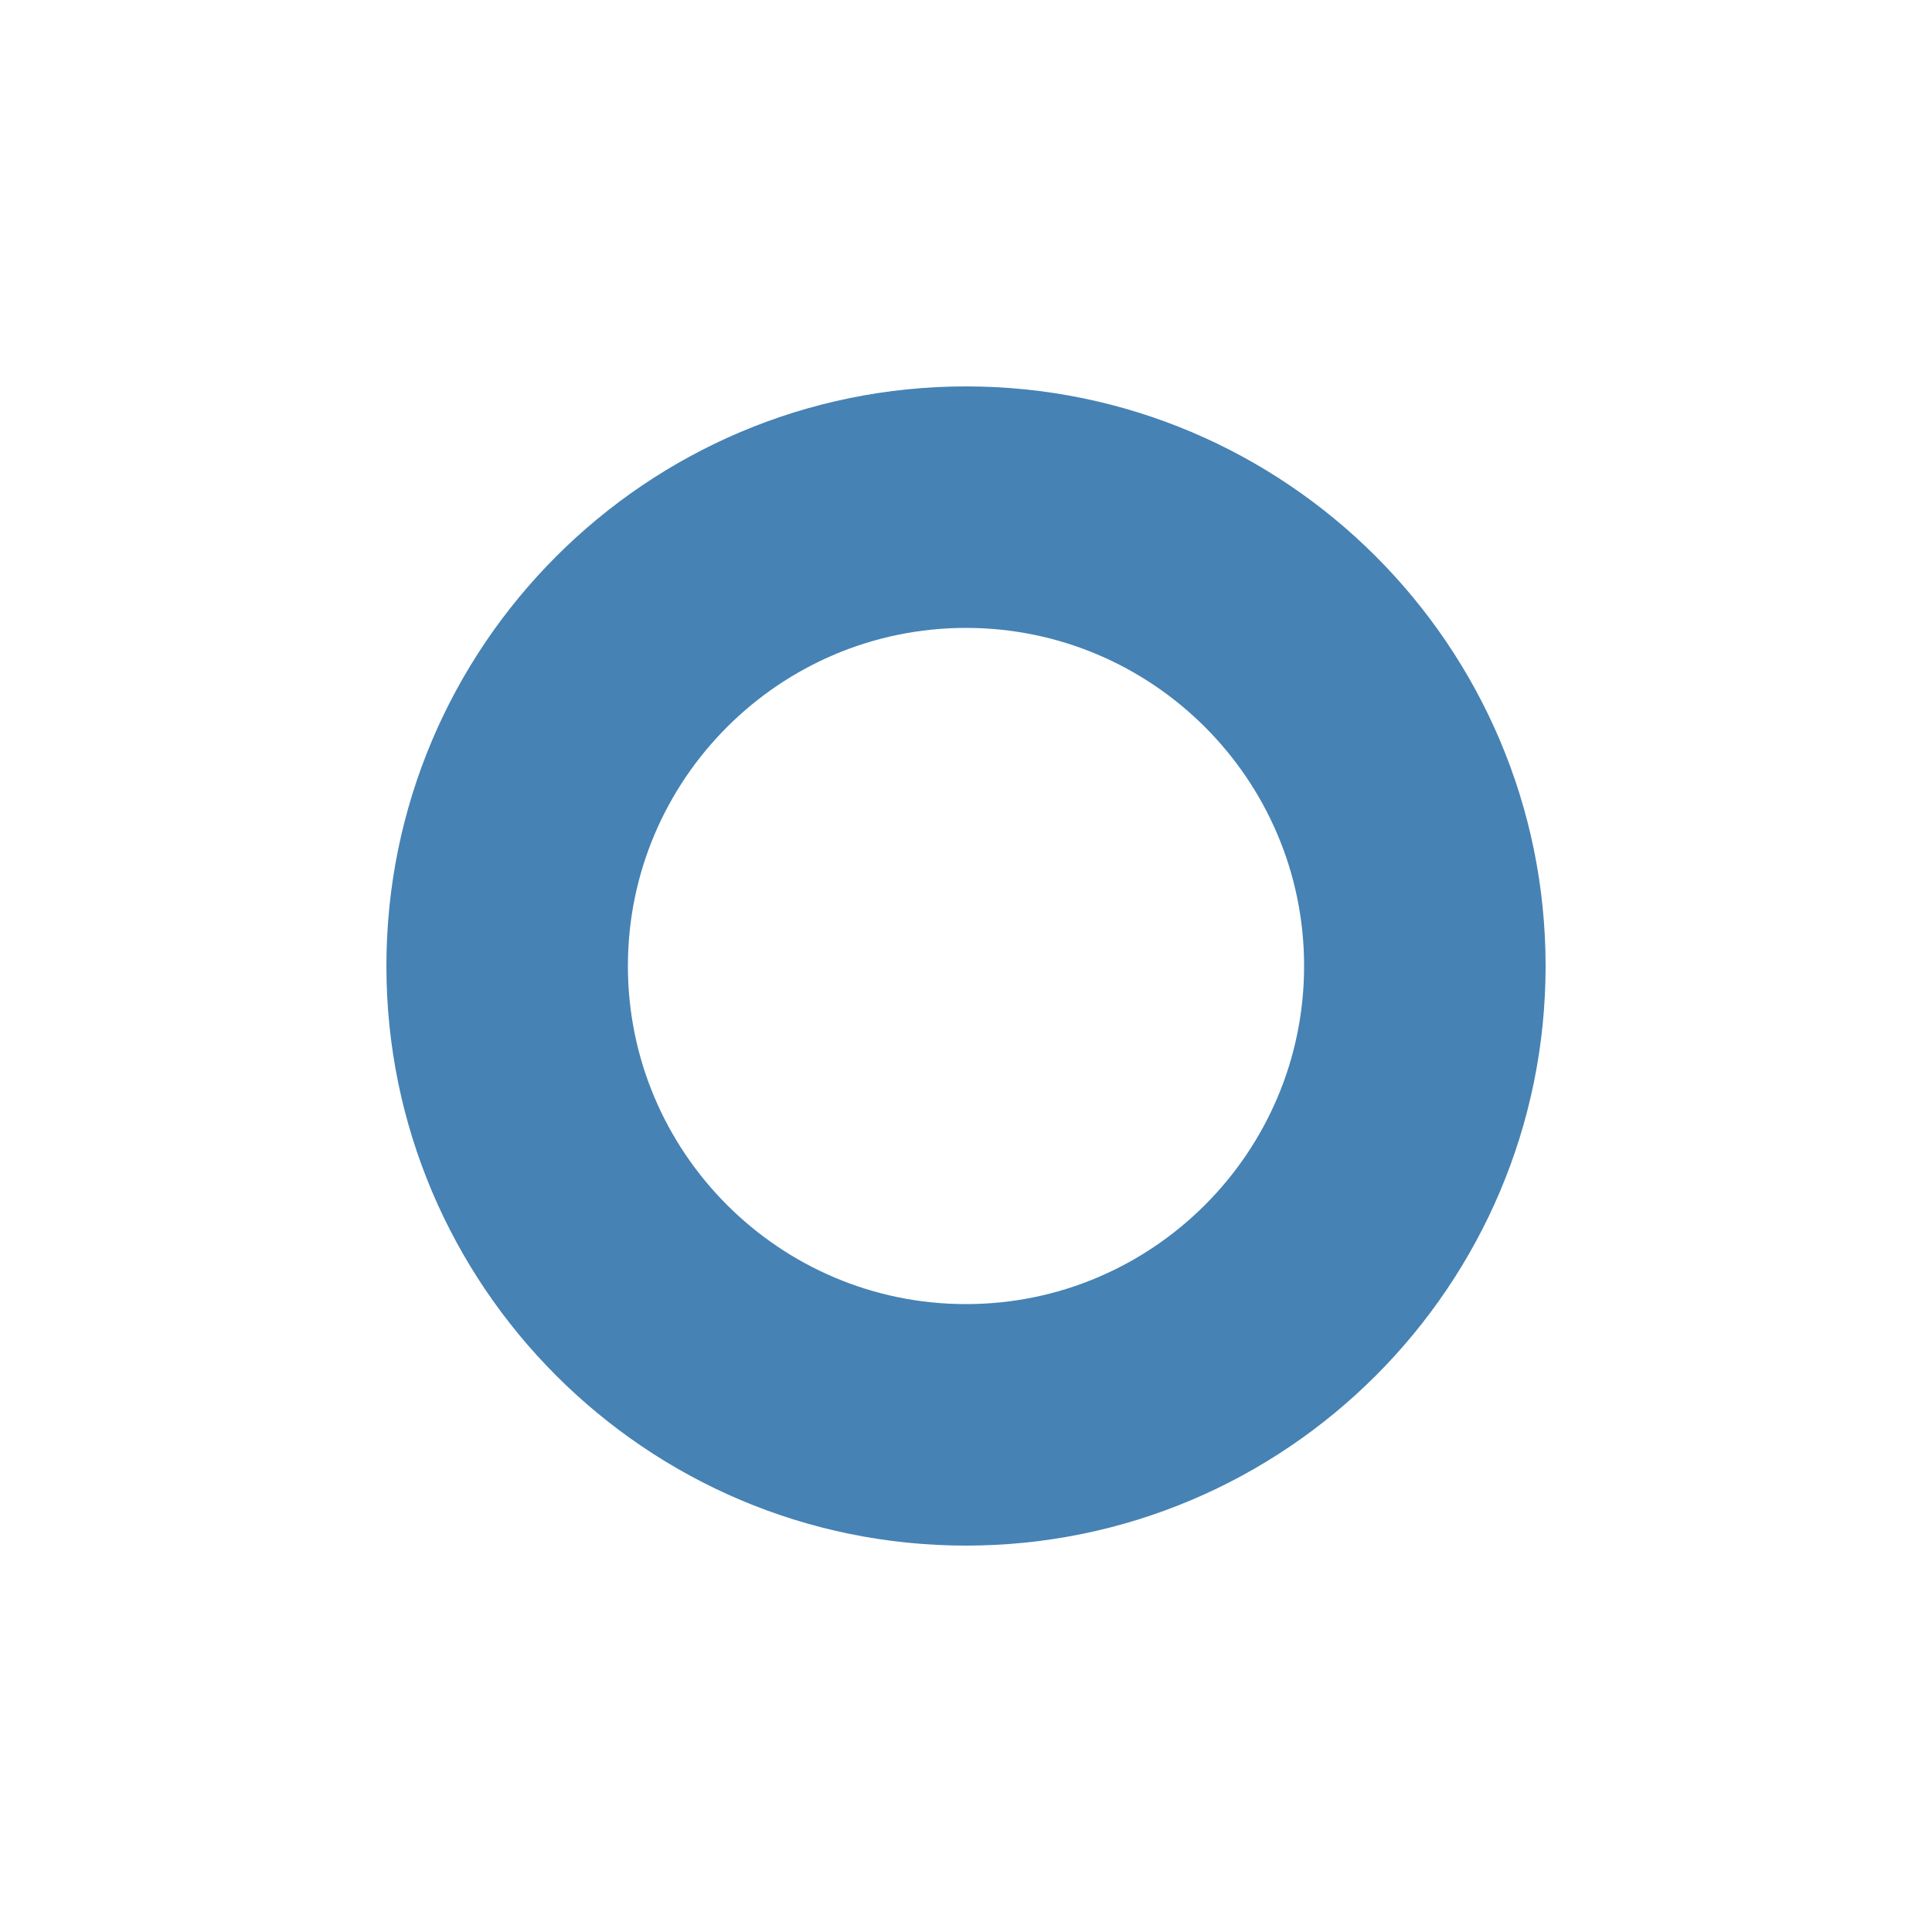
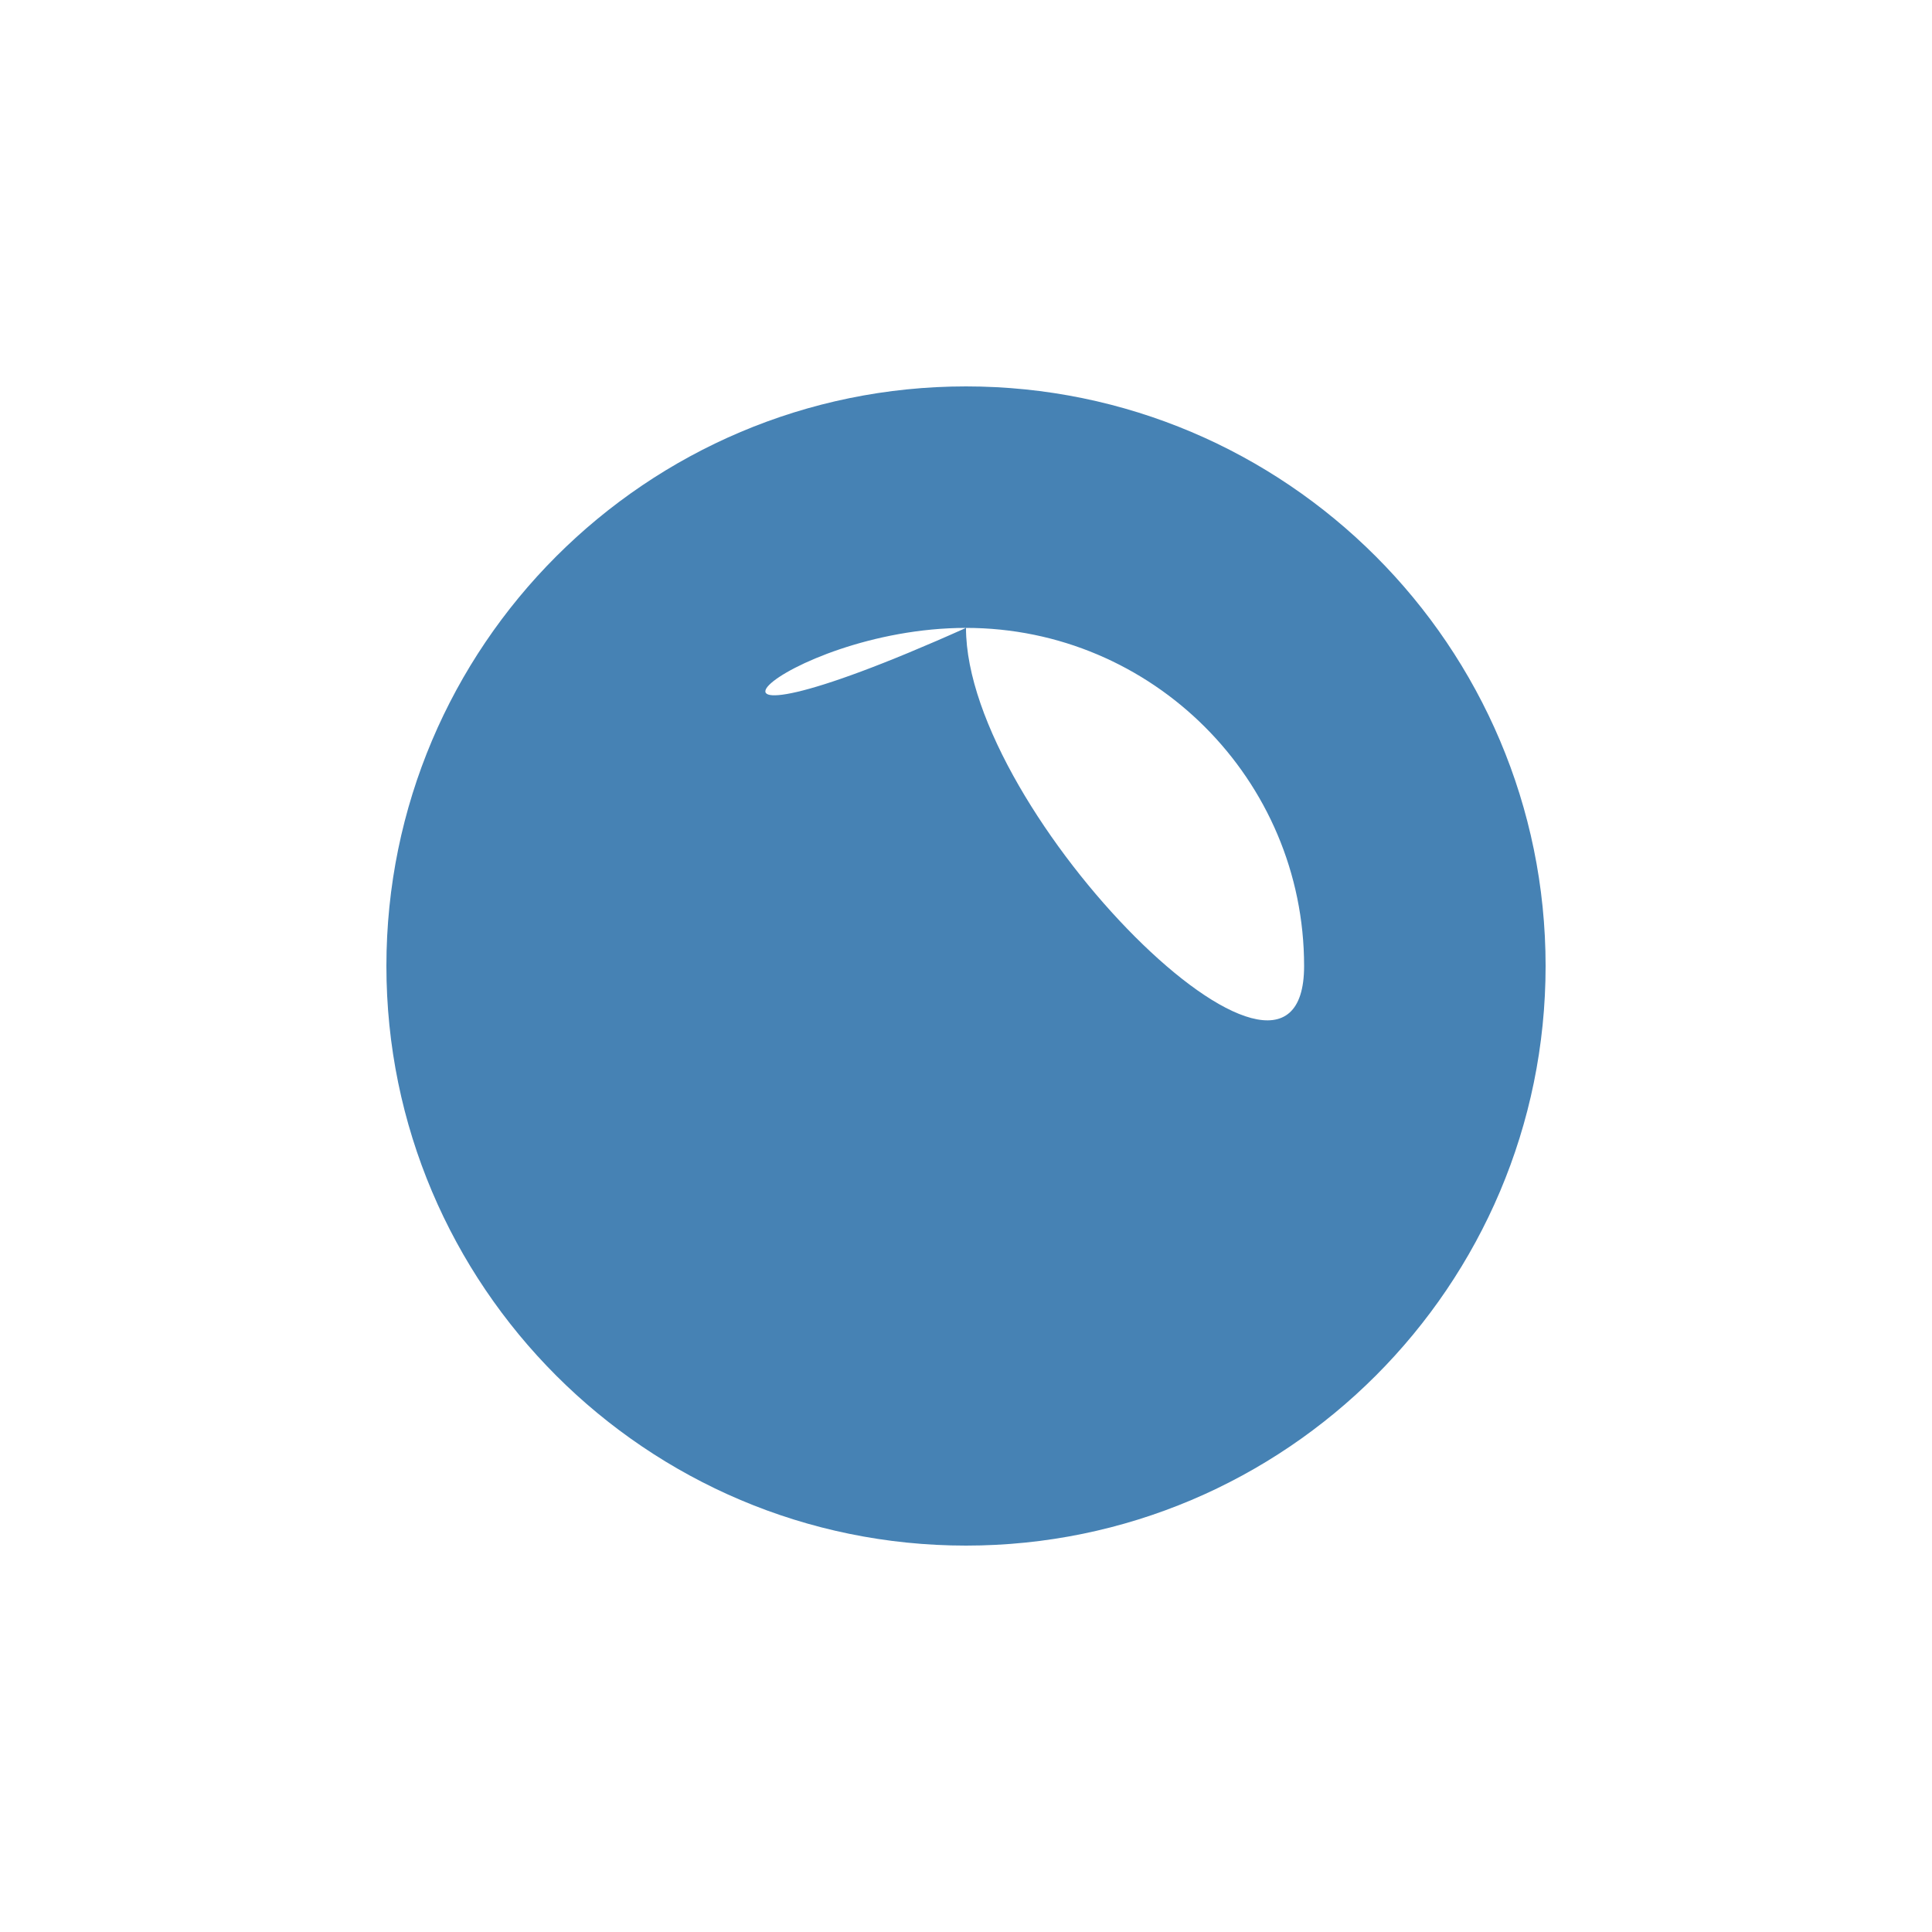
<svg xmlns="http://www.w3.org/2000/svg" version="1.1" id="Layer_2" x="0px" y="0px" viewBox="0 0 200 200" style="enable-background:new 0 0 200 200;" xml:space="preserve">
  <style type="text/css">
	.st0{fill:#4682B4;}
</style>
-   <path class="st0" d="M100,65c19.3,0,35,15.7,35,35s-15.7,35-35,35s-35-15.7-35-35l0,0C65,80.7,80.7,65,100,65 M100,40  c-33.1,0-60,26.9-60,60s26.9,60,60,60s60-26.9,60-60S133.1,40,100,40z" />
+   <path class="st0" d="M100,65c19.3,0,35,15.7,35,35s-35-15.7-35-35l0,0C65,80.7,80.7,65,100,65 M100,40  c-33.1,0-60,26.9-60,60s26.9,60,60,60s60-26.9,60-60S133.1,40,100,40z" />
</svg>